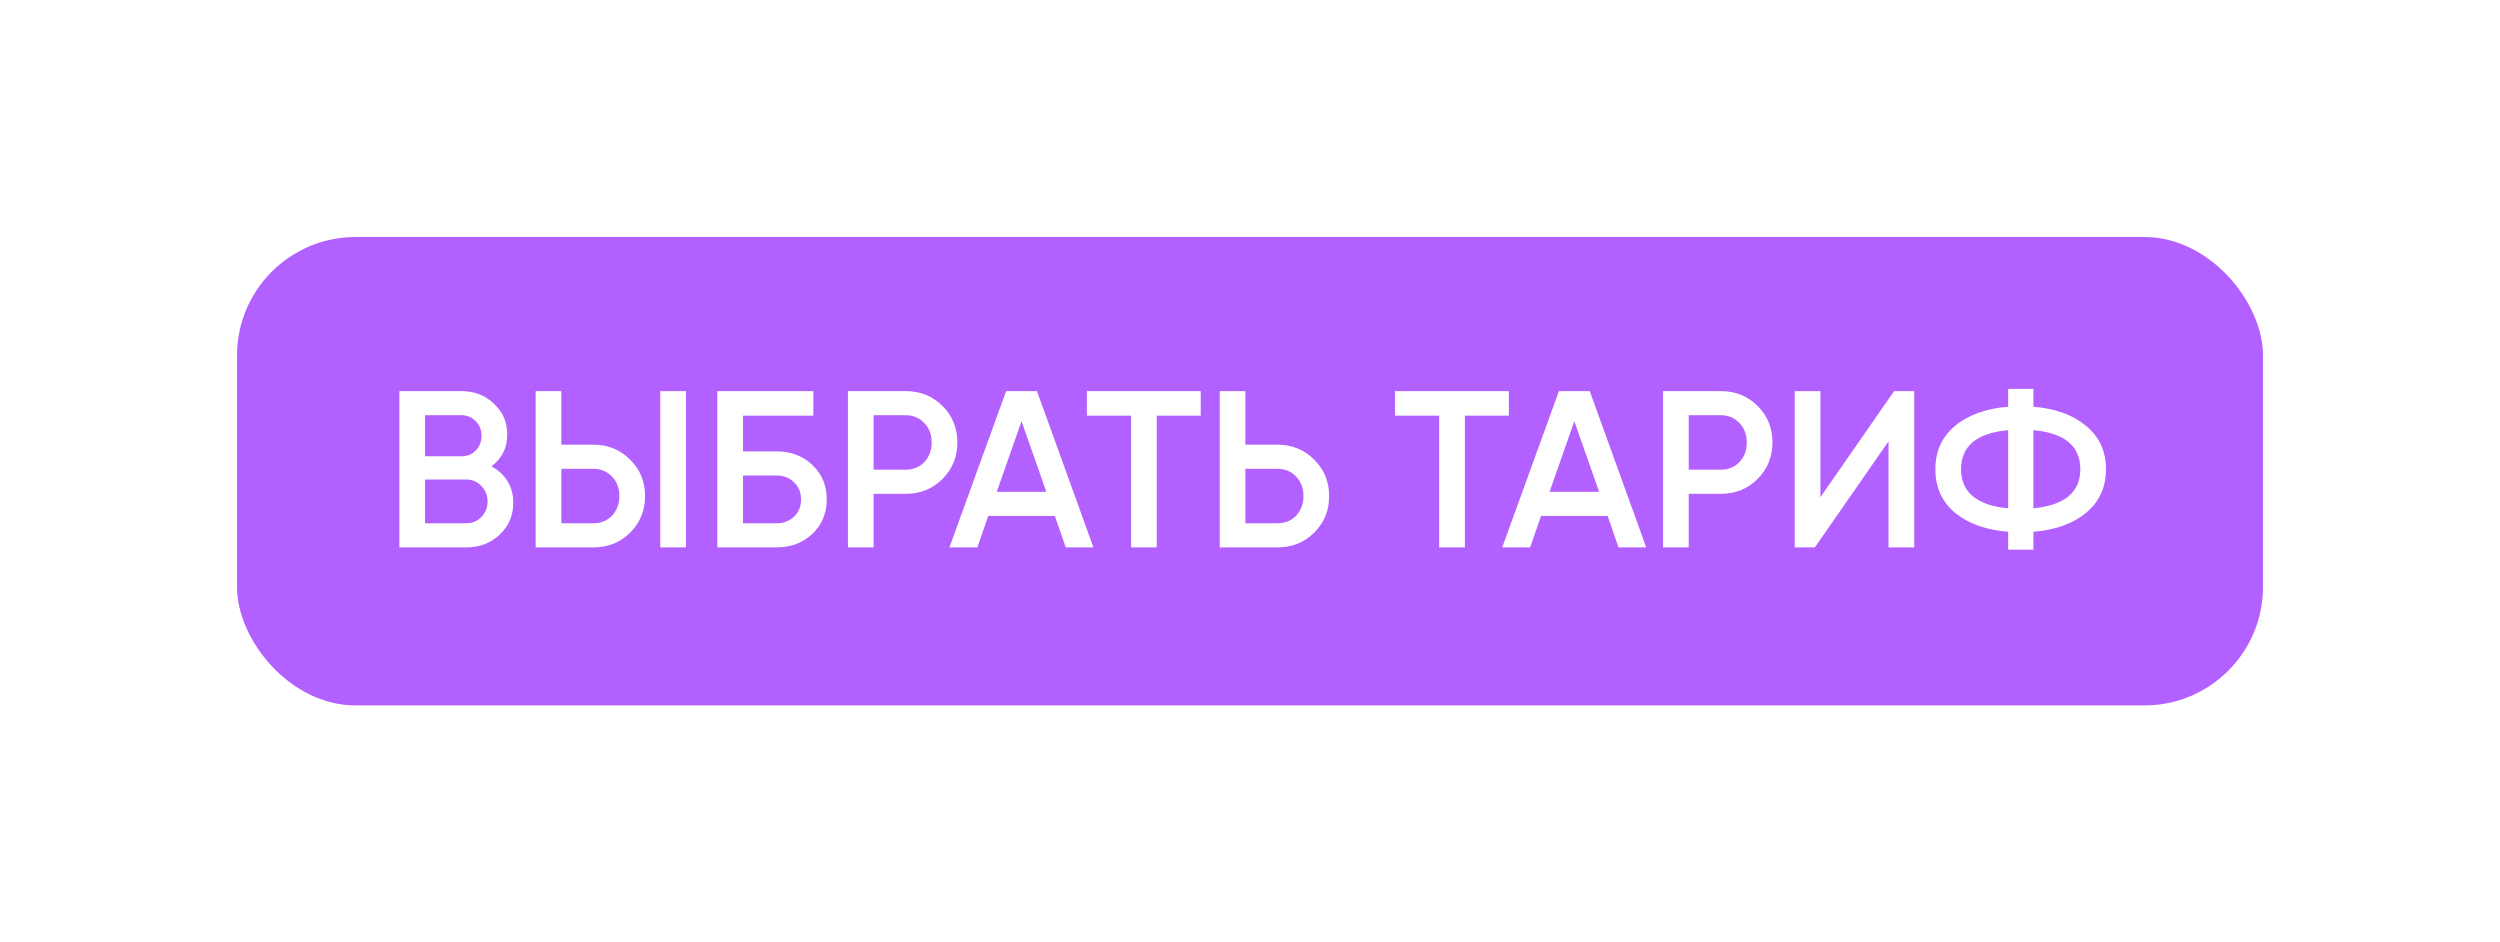
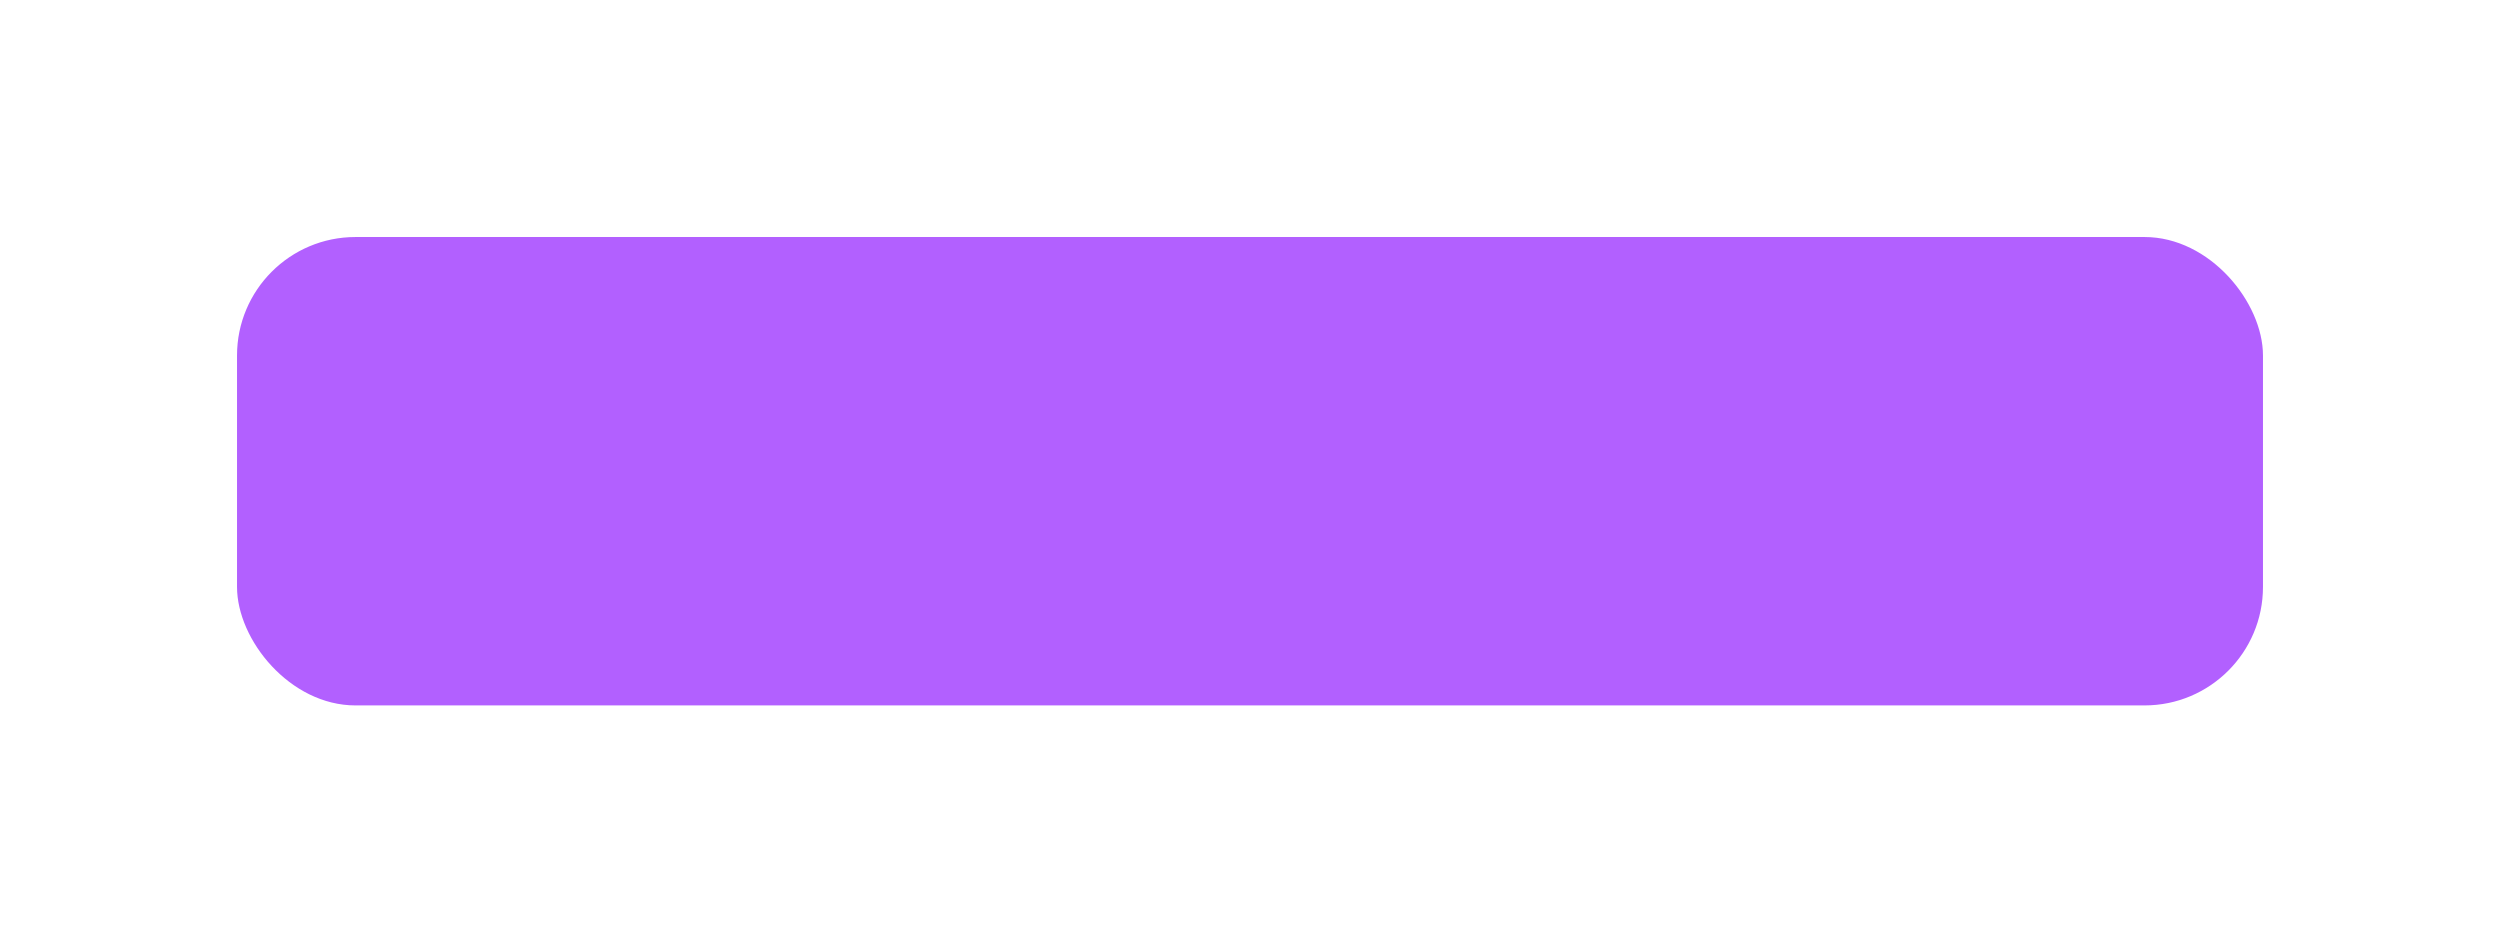
<svg xmlns="http://www.w3.org/2000/svg" width="443" height="167" viewBox="0 0 443 167" fill="none">
  <g filter="url(#filter0_d_21_406)">
    <rect x="42" y="42" width="359" height="83" rx="21" fill="#B260FF" />
  </g>
-   <path d="M87.072 82.637C88.285 83.27 89.235 84.141 89.921 85.248C90.606 86.356 90.949 87.636 90.949 89.086C90.949 91.355 90.145 93.241 88.536 94.745C86.927 96.248 84.961 97 82.64 97H70.77V69.303H81.77C84.038 69.303 85.951 70.041 87.507 71.518C89.09 72.969 89.881 74.789 89.881 76.979C89.881 79.379 88.945 81.265 87.072 82.637ZM81.77 73.576H75.32V80.856H81.77C82.772 80.856 83.616 80.513 84.302 79.828C84.988 79.115 85.331 78.245 85.331 77.216C85.331 76.187 84.988 75.33 84.302 74.644C83.616 73.932 82.772 73.576 81.77 73.576ZM82.64 92.727C83.695 92.727 84.579 92.357 85.291 91.619C86.03 90.854 86.399 89.931 86.399 88.849C86.399 87.767 86.03 86.858 85.291 86.119C84.579 85.354 83.695 84.971 82.64 84.971H75.32V92.727H82.64ZM94.92 97V69.303H99.47V78.799H105.128C107.74 78.799 109.916 79.683 111.657 81.45C113.425 83.191 114.308 85.341 114.308 87.899C114.308 90.458 113.425 92.621 111.657 94.388C109.916 96.129 107.74 97 105.128 97H94.92ZM116.999 97V69.303H121.549V97H116.999ZM99.47 92.727H105.128C106.474 92.727 107.582 92.278 108.452 91.381C109.323 90.458 109.758 89.297 109.758 87.899C109.758 86.501 109.323 85.354 108.452 84.457C107.582 83.534 106.474 83.072 105.128 83.072H99.47V92.727ZM137.593 79.986C140.152 79.986 142.275 80.79 143.963 82.4C145.652 84.009 146.496 86.04 146.496 88.493C146.496 90.946 145.652 92.977 143.963 94.586C142.275 96.195 140.152 97 137.593 97H127.107V69.303H144.122V73.655H131.658V79.986H137.593ZM137.593 92.727C138.833 92.727 139.861 92.344 140.679 91.579C141.523 90.788 141.945 89.759 141.945 88.493C141.945 87.227 141.523 86.211 140.679 85.446C139.861 84.655 138.833 84.259 137.593 84.259H131.658V92.727H137.593ZM160.462 69.303C163.073 69.303 165.249 70.173 166.99 71.914C168.758 73.655 169.641 75.818 169.641 78.403C169.641 80.962 168.758 83.125 166.99 84.892C165.249 86.633 163.073 87.504 160.462 87.504H154.803V97H150.253V69.303H160.462ZM160.462 83.23C161.807 83.23 162.915 82.782 163.785 81.885C164.656 80.962 165.091 79.801 165.091 78.403C165.091 77.005 164.656 75.858 163.785 74.961C162.915 74.037 161.807 73.576 160.462 73.576H154.803V83.23H160.462ZM188.853 97L186.914 91.421H175.123L173.184 97H168.238L178.288 69.303H183.748L193.759 97H188.853ZM176.626 87.148H185.41L181.018 74.644L176.626 87.148ZM212.77 69.303V73.655H204.975V97H200.425V73.655H192.591V69.303H212.77ZM226.343 78.799C228.955 78.799 231.131 79.683 232.872 81.45C234.639 83.191 235.523 85.341 235.523 87.899C235.523 90.484 234.639 92.647 232.872 94.388C231.131 96.129 228.955 97 226.343 97H216.135V69.303H220.685V78.799H226.343ZM226.343 92.727C227.689 92.727 228.797 92.278 229.667 91.381C230.538 90.458 230.973 89.297 230.973 87.899C230.973 86.501 230.538 85.354 229.667 84.457C228.797 83.534 227.689 83.072 226.343 83.072H220.685V92.727H226.343ZM267.369 69.303V73.655H259.574V97H255.024V73.655H247.189V69.303H267.369ZM286.806 97L284.867 91.421H273.076L271.137 97H266.191L276.241 69.303H281.702L291.712 97H286.806ZM274.58 87.148H283.364L278.972 74.644L274.58 87.148ZM304.899 69.303C307.511 69.303 309.687 70.173 311.428 71.914C313.195 73.655 314.079 75.818 314.079 78.403C314.079 80.962 313.195 83.125 311.428 84.892C309.687 86.633 307.511 87.504 304.899 87.504H299.241V97H294.691V69.303H304.899ZM304.899 83.23C306.245 83.23 307.353 82.782 308.223 81.885C309.094 80.962 309.529 79.801 309.529 78.403C309.529 77.005 309.094 75.858 308.223 74.961C307.353 74.037 306.245 73.576 304.899 73.576H299.241V83.23H304.899ZM334.648 97V78.205L321.591 97H318.03V69.303H322.58V88.097L335.637 69.303H339.198V97H334.648ZM369.658 75.475C372.006 77.401 373.179 79.96 373.179 83.151C373.179 86.343 372.006 88.915 369.658 90.867C367.337 92.793 364.224 93.914 360.32 94.23V97.396H355.849V94.23C351.918 93.914 348.779 92.793 346.432 90.867C344.11 88.915 342.95 86.343 342.95 83.151C342.95 79.96 344.11 77.401 346.432 75.475C348.779 73.523 351.918 72.389 355.849 72.072V68.907H360.32V72.072C364.224 72.389 367.337 73.523 369.658 75.475ZM347.5 83.151C347.5 85.209 348.212 86.818 349.637 87.978C351.087 89.139 353.158 89.838 355.849 90.076V76.227C350.283 76.728 347.5 79.036 347.5 83.151ZM360.32 90.076C365.859 89.522 368.629 87.214 368.629 83.151C368.629 79.036 365.859 76.728 360.32 76.227V90.076Z" fill="white" />
  <defs>
    <filter id="filter0_d_21_406" x="0" y="0" width="443" height="167" filterUnits="userSpaceOnUse" color-interpolation-filters="sRGB">
      <feFlood flood-opacity="0" result="BackgroundImageFix" />
      <feColorMatrix in="SourceAlpha" type="matrix" values="0 0 0 0 0 0 0 0 0 0 0 0 0 0 0 0 0 0 127 0" result="hardAlpha" />
      <feOffset />
      <feGaussianBlur stdDeviation="21" />
      <feComposite in2="hardAlpha" operator="out" />
      <feColorMatrix type="matrix" values="0 0 0 0 1 0 0 0 0 1 0 0 0 0 1 0 0 0 1 0" />
      <feBlend mode="normal" in2="BackgroundImageFix" result="effect1_dropShadow_21_406" />
      <feBlend mode="normal" in="SourceGraphic" in2="effect1_dropShadow_21_406" result="shape" />
    </filter>
  </defs>
</svg>